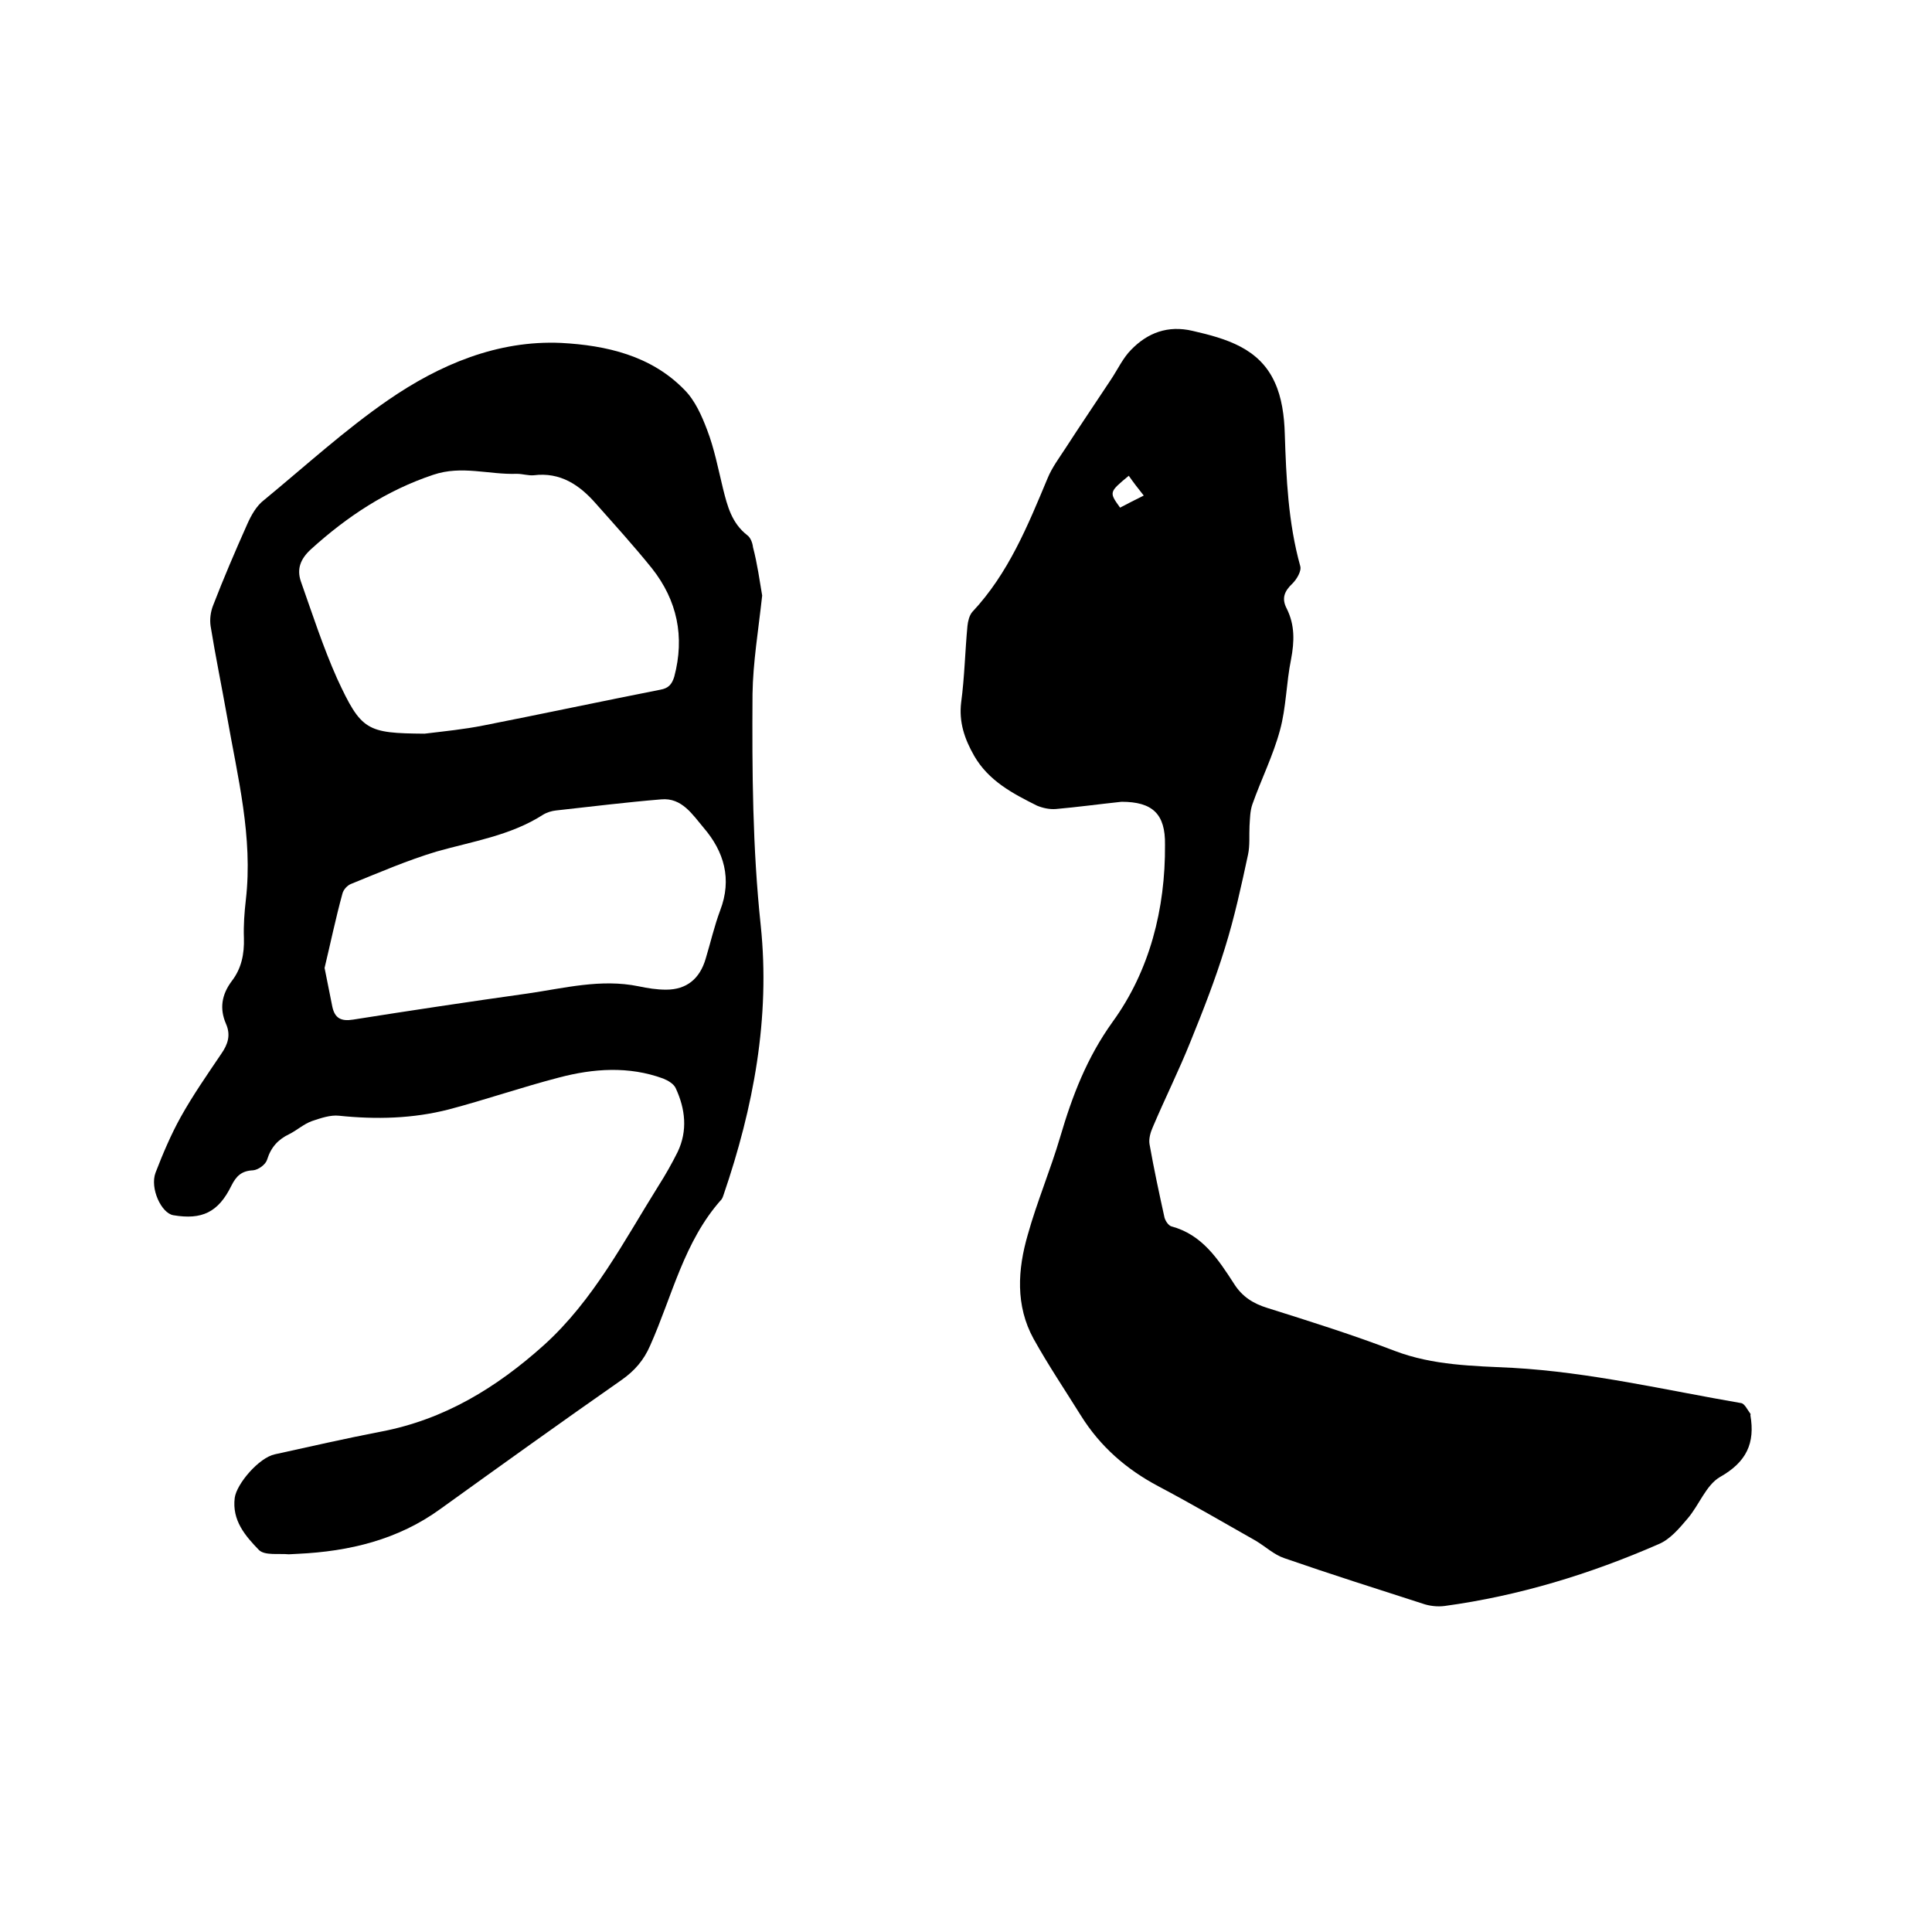
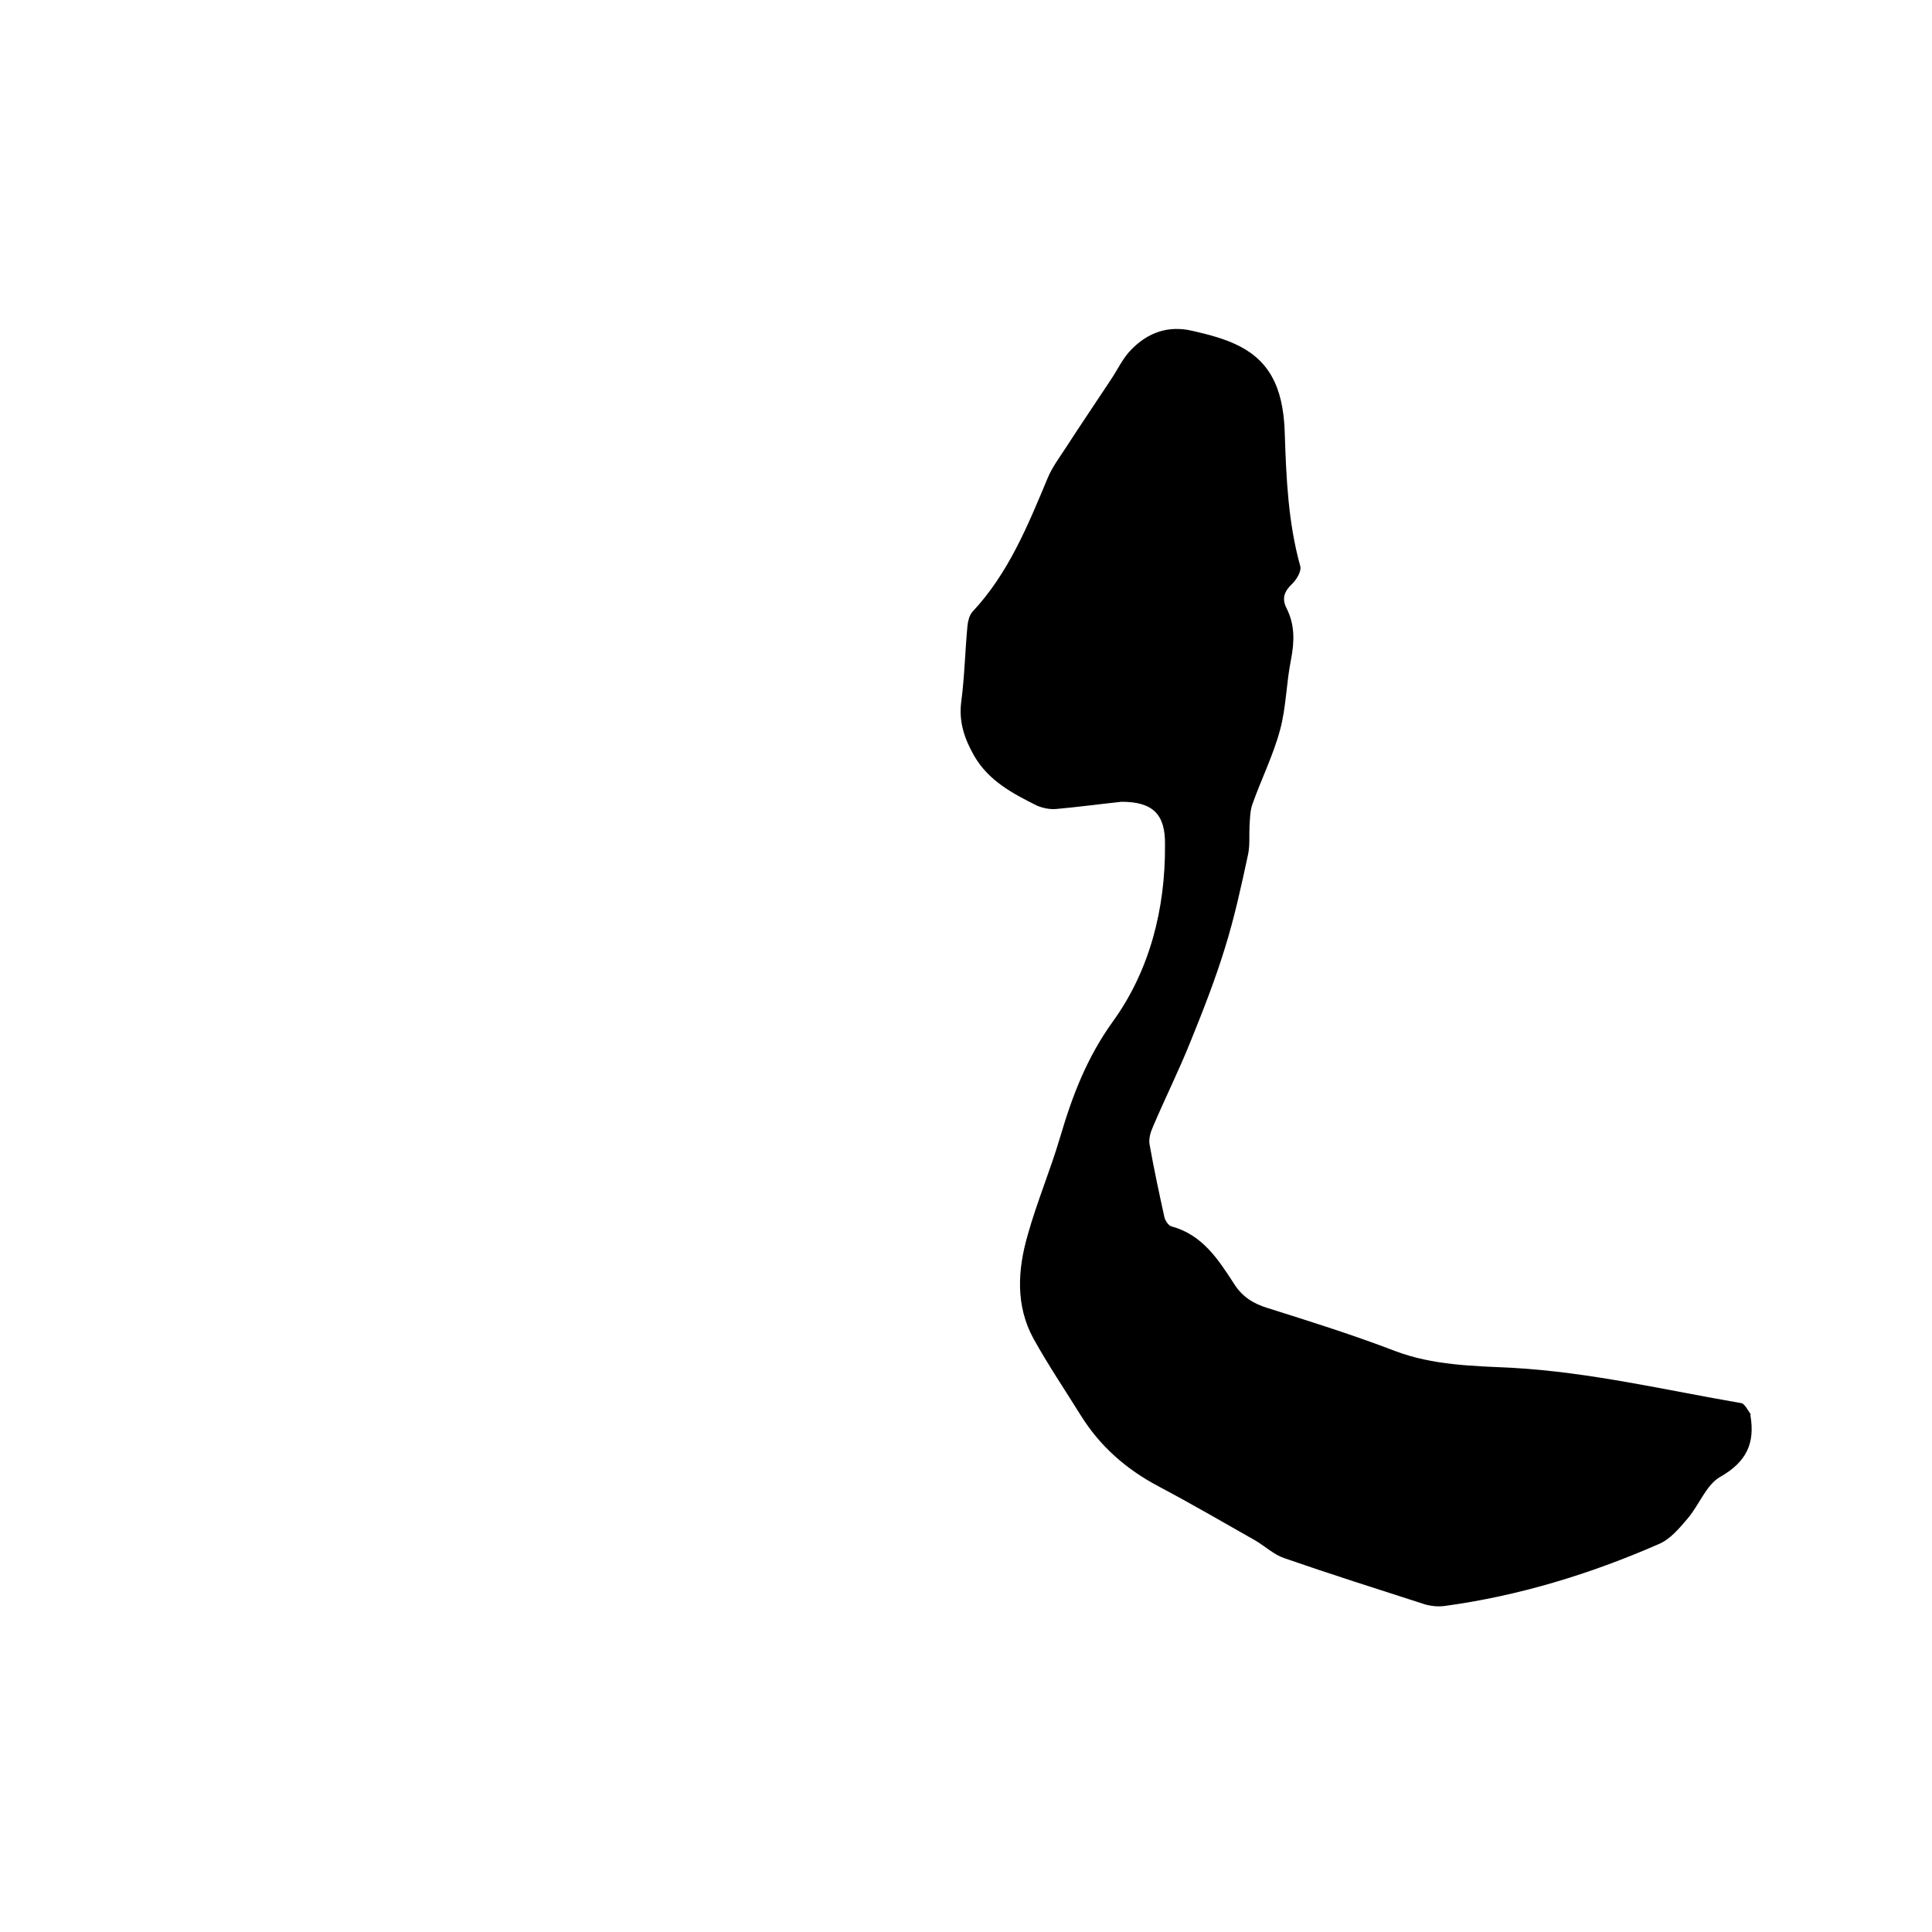
<svg xmlns="http://www.w3.org/2000/svg" enable-background="new 0 0 400 400" viewBox="0 0 400 400">
-   <path d="m232.2 166c-4.7.5-9.1 1.1-13.6 1.5-1.3.1-2.7-.2-3.9-.7-5-2.5-10-5.1-13-10.3-2-3.5-3.2-7-2.7-11.1.7-5.2.8-10.5 1.3-15.8.1-1 .4-2.2 1-2.9 7.5-8 11.5-17.9 15.6-27.7.9-2.2 2.4-4.2 3.7-6.2 3.1-4.8 6.3-9.5 9.4-14.2 1.4-2.1 2.5-4.5 4.2-6.2 3.4-3.5 7.6-5.1 12.7-3.9 7 1.6 13.8 3.6 17 10.6 1.5 3.2 2 7.1 2.1 10.7.3 9.2.7 18.4 3.2 27.4.3 1-.7 2.7-1.6 3.6-1.7 1.6-2.3 3.1-1.2 5.2 1.7 3.4 1.6 6.8.9 10.5-1 4.9-1 10-2.3 14.7-1.4 5.2-3.9 10.2-5.7 15.3-.5 1.4-.5 3-.6 4.5-.1 2 .1 4-.3 5.9-1.4 6.5-2.8 13-4.8 19.4-2 6.5-4.5 12.9-7.1 19.3-2.4 6-5.3 11.8-7.8 17.7-.5 1.1-.9 2.5-.7 3.6.9 5.1 2 10.2 3.1 15.2.2.7.8 1.6 1.4 1.8 6.4 1.7 9.7 6.8 13 11.9 1.7 2.7 4 4.1 6.9 5 8.9 2.8 17.8 5.6 26.4 8.9 7.9 3 16.2 3.1 24.4 3.5 16 .9 31.6 4.6 47.3 7.3.7.1 1.3 1.4 1.9 2.2.1.1 0 .2 0 .3 1 5.8-.8 9.7-6.3 12.8-2.9 1.7-4.3 5.8-6.7 8.6-1.7 2-3.6 4.3-6 5.3-14.2 6.2-28.9 10.7-44.3 12.8-1.5.2-3.2 0-4.6-.5-9.6-3.1-19.1-6.1-28.6-9.4-2.1-.7-3.9-2.4-5.9-3.6-6.7-3.8-13.4-7.7-20.2-11.3-6.6-3.5-12-8.2-16-14.6-3.3-5.3-6.8-10.5-9.8-15.9-3.8-6.9-3.3-14.4-1.2-21.6 1.9-6.8 4.7-13.4 6.7-20.2 2.5-8.5 5.5-16.4 10.9-23.9 7.6-10.5 10.9-23.3 10.8-36.6.1-6.4-2.6-8.9-9-8.9zm4.6-63.4c-1.2-1.5-2.2-2.8-3.1-4.1-4.1 3.4-4.1 3.4-1.8 6.6 1.5-.8 3.1-1.6 4.9-2.5z" />
-   <path d="m157.8 123.3c-.8 7.3-1.9 13.8-2 20.4-.1 16 0 31.9 1.7 47.9 2 19.1-1.5 37.7-7.7 55.8-.1.3-.2.6-.4.9-7.8 8.7-10.2 20-14.8 30.3-1.3 3-3.2 5.2-5.9 7.1-12.6 8.8-25 17.7-37.5 26.7-8.8 6.4-18.9 8.8-29.5 9.3-.6 0-1.3.1-1.9.1-2.1-.2-5 .3-6.2-.9-2.8-2.9-5.6-6.1-5-10.8.4-2.9 5-8.3 8.3-9 7.3-1.6 14.7-3.3 22-4.7 13.1-2.5 23.9-9.1 33.7-17.9 10.3-9.3 16.6-21.6 23.8-33.1 1.4-2.2 2.7-4.5 3.9-6.9 2.1-4.4 1.6-8.9-.4-13.2-.4-.9-1.6-1.6-2.6-2-7.1-2.6-14.4-2.1-21.6-.2-7.7 2-15.2 4.6-22.8 6.6-7.4 1.9-15 2.1-22.7 1.3-1.8-.2-3.8.5-5.6 1.1-1.7.6-3.1 1.9-4.7 2.7-2.3 1.1-3.8 2.7-4.6 5.3-.3 1-1.8 2.1-2.9 2.2-2.4.1-3.5 1.2-4.5 3.2-2.7 5.5-6.1 7.1-12 6.1-2.5-.4-4.9-5.6-3.7-8.8 1.5-3.9 3.2-7.9 5.2-11.5 2.5-4.5 5.5-8.8 8.4-13.1 1.4-2 2-3.9 1-6.2-1.4-3.2-.9-6.1 1.2-8.9 2-2.6 2.6-5.6 2.5-8.9-.1-2.6.1-5.3.4-7.9 1.5-13-1.7-25.4-3.9-38-1.1-6.2-2.4-12.5-3.4-18.7-.2-1.4 0-2.9.5-4.2 2.2-5.7 4.6-11.3 7.1-16.9.8-1.8 1.9-3.8 3.5-5 8.5-7 16.7-14.5 25.7-20.7 10.6-7.3 22.6-12.4 35.8-11.8 9.3.5 18.6 2.6 25.5 9.7 2.2 2.2 3.6 5.4 4.7 8.3 1.5 3.9 2.3 8.1 3.3 12.2.9 3.6 1.8 7.1 5 9.6.7.5 1.1 1.6 1.2 2.5.9 3.4 1.4 7.1 1.9 10zm-69.9 28.6c4.1-.5 8.2-.9 12.2-1.7 12.2-2.4 24.4-5 36.6-7.4 1.7-.3 2.4-1.1 2.9-2.7 2.2-8.3.6-15.8-4.6-22.4-3.7-4.6-7.7-9-11.6-13.4-3.4-3.9-7.4-6.6-12.9-5.9-1.1.1-2.3-.3-3.5-.3-5.8.2-11.4-1.8-17.3.2-9.6 3.2-17.8 8.6-25.3 15.4-2.2 2-3 4.1-2.1 6.7 2.4 6.8 4.6 13.6 7.5 20.1 5 10.8 6.1 11.3 18.1 11.4zm-20.7 48.5 1.6 8c.5 2.4 1.8 3.1 4.3 2.7 12-1.9 24-3.7 36.1-5.4 7.6-1.1 15.2-3.1 23-1.5 1.9.4 3.8.7 5.7.7 4.3 0 7-2.3 8.2-6.4 1-3.3 1.8-6.8 3-10 2.5-6.5.8-12.2-3.4-17.1-2.3-2.7-4.5-6.3-8.8-5.9-7.3.6-14.5 1.5-21.8 2.3-.9.1-1.9.4-2.7.9-6.7 4.3-14.6 5.5-22 7.6-6 1.8-11.8 4.3-17.7 6.7-.8.3-1.6 1.2-1.8 2-1.4 5.1-2.5 10.4-3.7 15.4z" />
+   <path d="m232.2 166c-4.7.5-9.1 1.1-13.6 1.5-1.3.1-2.7-.2-3.9-.7-5-2.5-10-5.1-13-10.3-2-3.5-3.2-7-2.7-11.1.7-5.2.8-10.5 1.3-15.8.1-1 .4-2.2 1-2.9 7.5-8 11.5-17.9 15.6-27.7.9-2.2 2.4-4.2 3.7-6.2 3.1-4.8 6.3-9.5 9.4-14.2 1.4-2.1 2.5-4.5 4.2-6.2 3.4-3.5 7.6-5.1 12.7-3.9 7 1.6 13.8 3.6 17 10.6 1.5 3.2 2 7.1 2.1 10.7.3 9.2.7 18.4 3.2 27.4.3 1-.7 2.7-1.6 3.6-1.7 1.6-2.3 3.1-1.2 5.2 1.7 3.4 1.6 6.8.9 10.5-1 4.9-1 10-2.3 14.7-1.4 5.2-3.9 10.2-5.7 15.3-.5 1.4-.5 3-.6 4.5-.1 2 .1 4-.3 5.9-1.4 6.5-2.8 13-4.8 19.4-2 6.5-4.5 12.9-7.1 19.3-2.4 6-5.3 11.8-7.8 17.7-.5 1.1-.9 2.5-.7 3.6.9 5.1 2 10.2 3.1 15.2.2.7.8 1.6 1.4 1.8 6.4 1.7 9.7 6.8 13 11.9 1.7 2.7 4 4.1 6.9 5 8.9 2.8 17.8 5.6 26.4 8.9 7.9 3 16.2 3.1 24.4 3.5 16 .9 31.6 4.6 47.3 7.3.7.1 1.3 1.4 1.9 2.2.1.1 0 .2 0 .3 1 5.8-.8 9.7-6.3 12.8-2.9 1.7-4.3 5.8-6.7 8.6-1.7 2-3.6 4.3-6 5.3-14.2 6.2-28.9 10.7-44.3 12.8-1.5.2-3.2 0-4.6-.5-9.6-3.1-19.1-6.1-28.6-9.4-2.1-.7-3.9-2.4-5.9-3.6-6.7-3.8-13.4-7.7-20.2-11.3-6.6-3.5-12-8.2-16-14.6-3.3-5.3-6.8-10.5-9.8-15.9-3.8-6.9-3.3-14.4-1.2-21.6 1.9-6.8 4.7-13.4 6.7-20.2 2.5-8.5 5.5-16.4 10.9-23.9 7.6-10.5 10.9-23.3 10.8-36.6.1-6.4-2.6-8.9-9-8.9zm4.6-63.4z" />
</svg>